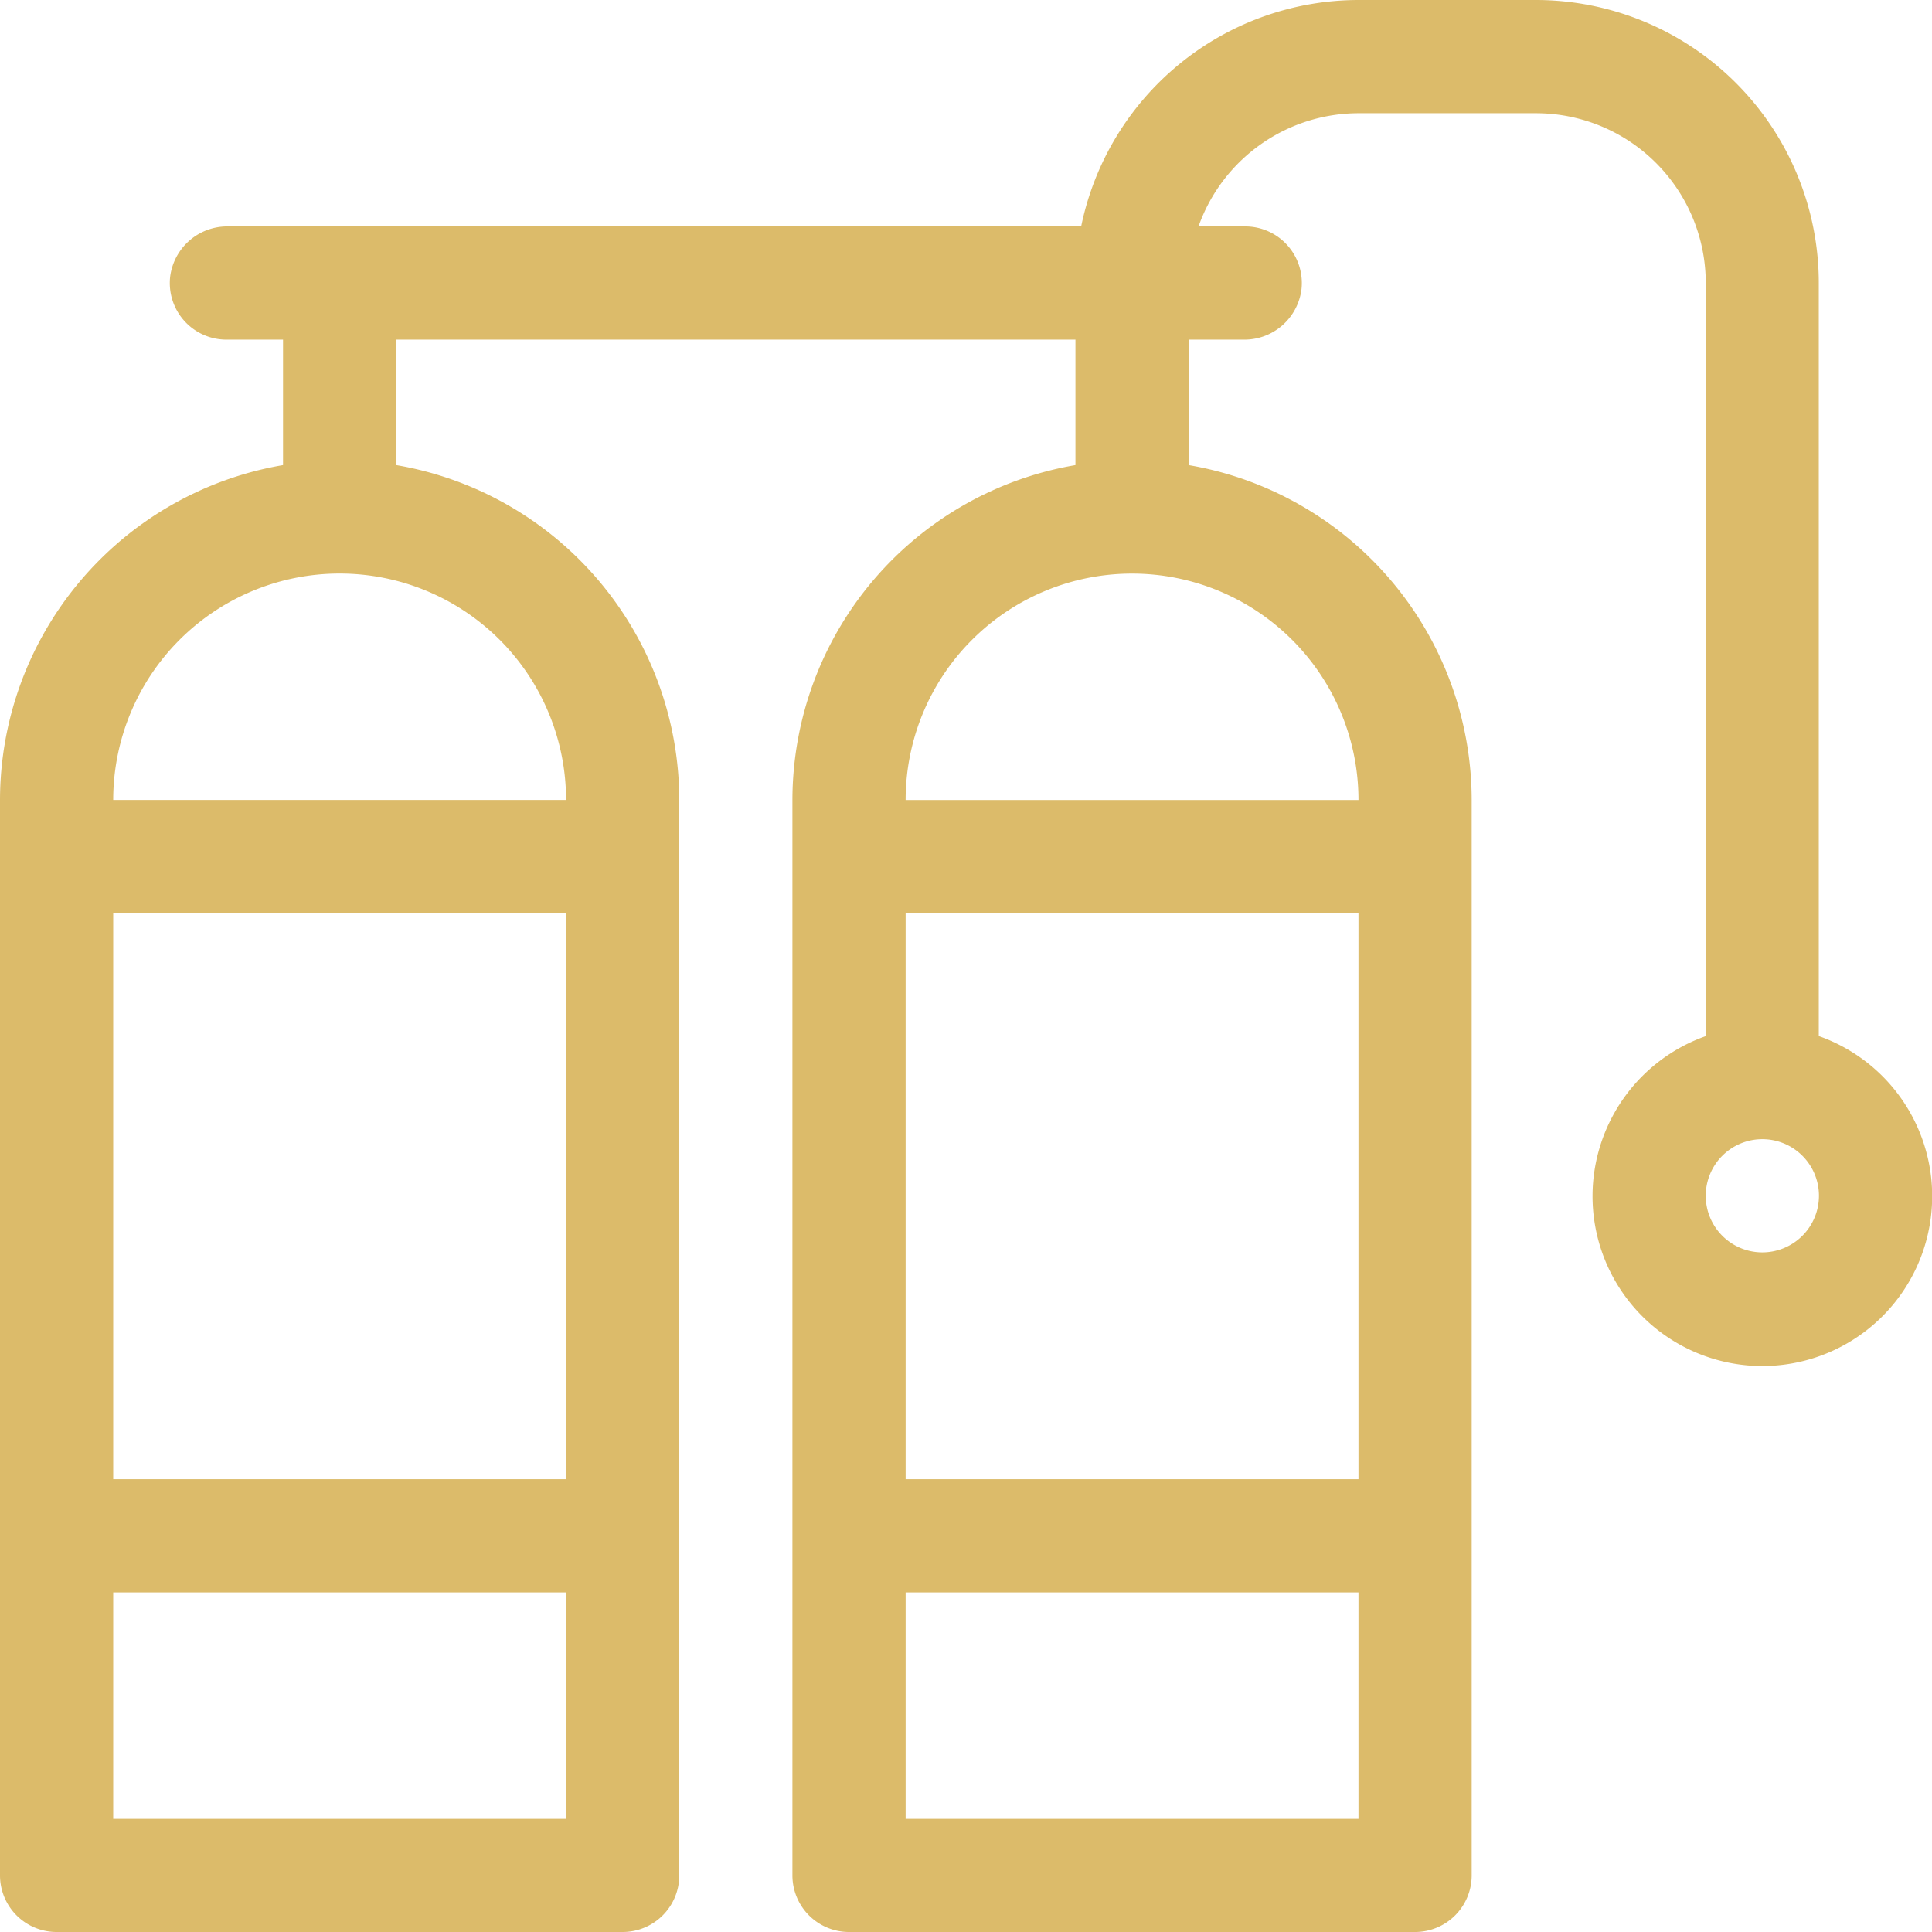
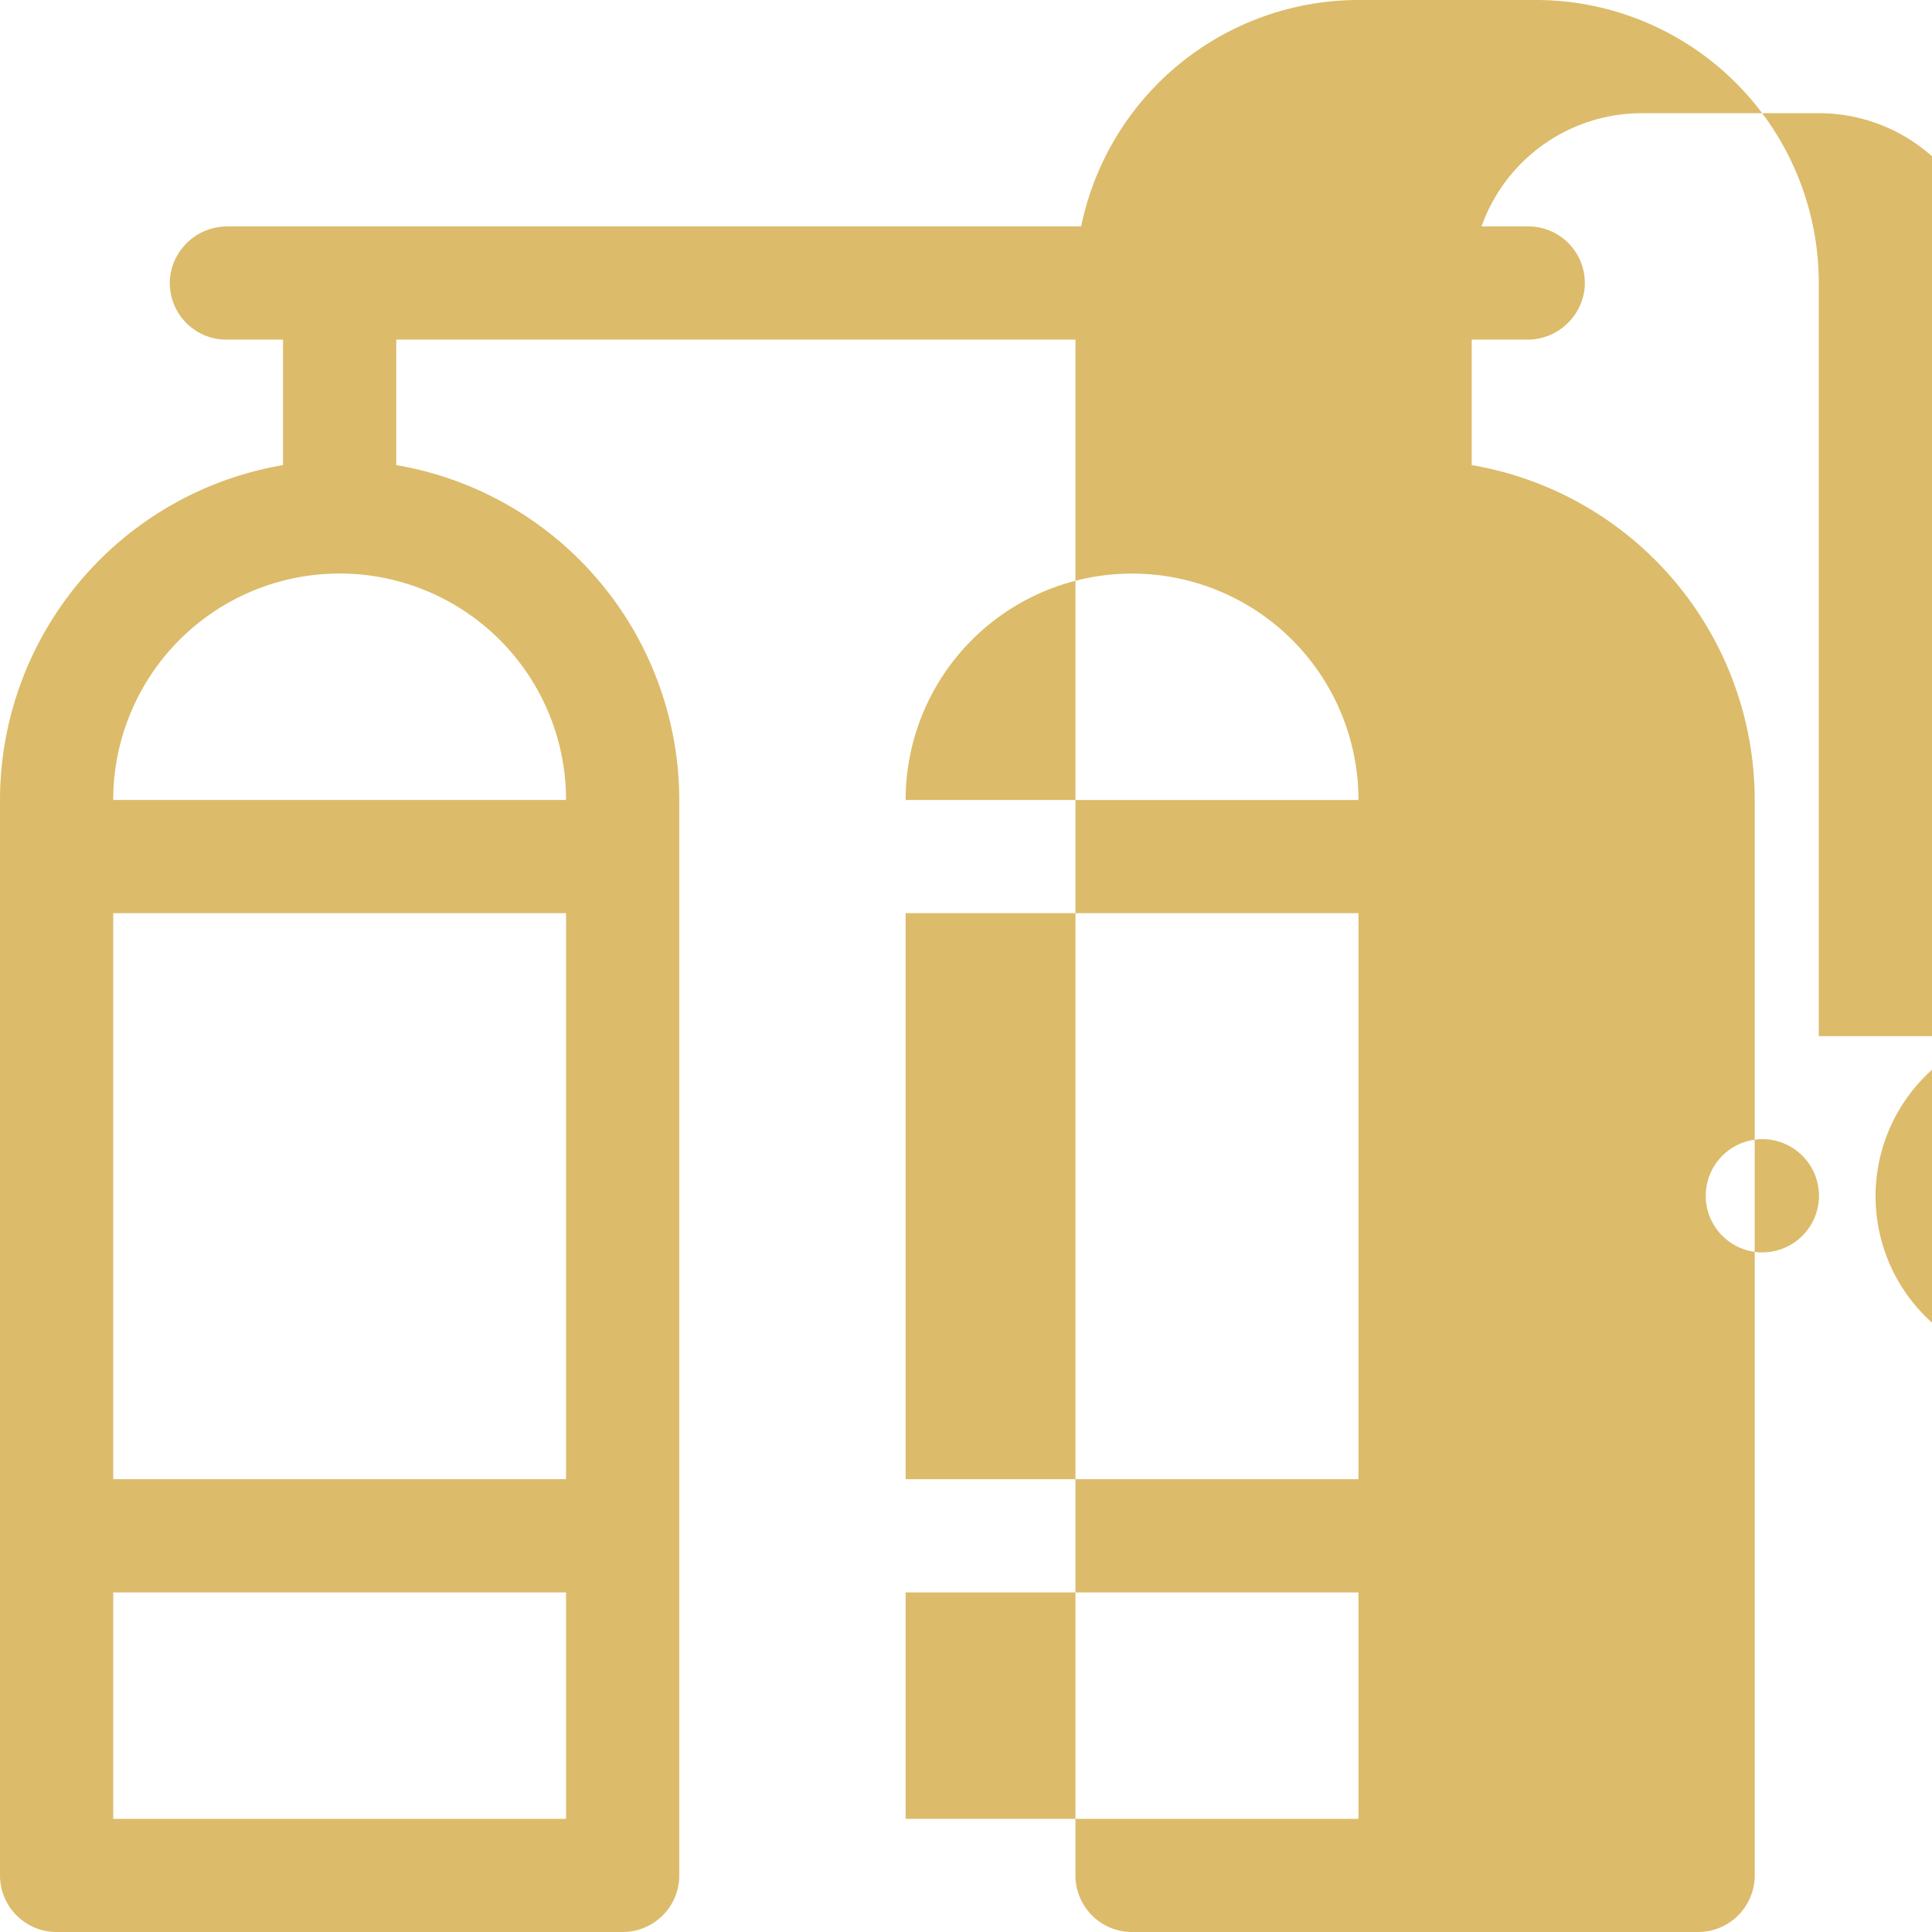
<svg xmlns="http://www.w3.org/2000/svg" width="33.107" height="33.107" viewBox="0 0 33.107 33.107">
-   <path id="Dive_Center" d="M31.167,17.755V4.85A4.85,4.85,0,0,0,26.318,0H23.279a4.858,4.858,0,0,0-4.752,3.88H3.905a.986.986,0,0,0-.989.86A.97.97,0,0,0,3.88,5.82h.97V7.97A5.829,5.829,0,0,0,0,13.708V32.137a.97.97,0,0,0,.97.97h9.7a.97.97,0,0,0,.97-.97V13.708A5.829,5.829,0,0,0,6.79,7.97V5.82H18.429V7.97a5.829,5.829,0,0,0-4.85,5.738V32.137a.97.97,0,0,0,.97.97h9.7a.97.97,0,0,0,.97-.97V13.708a5.829,5.829,0,0,0-4.85-5.738V5.82h.944a.986.986,0,0,0,.989-.86.97.97,0,0,0-.964-1.08h-.8a2.914,2.914,0,0,1,2.743-1.94h3.039a2.91,2.91,0,0,1,2.91,2.91V17.755a2.91,2.91,0,1,0,1.94,0ZM9.7,25.348H1.94v-9.7H9.7Zm-7.76,5.82v-3.88H9.7v3.88ZM9.7,13.708H1.94a3.88,3.88,0,0,1,7.76,0ZM23.279,25.348h-7.76v-9.7h7.76Zm-7.76,5.82v-3.88h7.76v3.88Zm7.76-17.459h-7.76a3.88,3.88,0,0,1,7.76,0ZM30.2,21.461a.97.97,0,1,1,.97-.97A.971.971,0,0,1,30.2,21.461Z" fill="#dcbb6a" />
+   <path id="Dive_Center" d="M31.167,17.755V4.85A4.85,4.85,0,0,0,26.318,0H23.279a4.858,4.858,0,0,0-4.752,3.88H3.905a.986.986,0,0,0-.989.86A.97.97,0,0,0,3.88,5.82h.97V7.97A5.829,5.829,0,0,0,0,13.708V32.137a.97.97,0,0,0,.97.97h9.7a.97.97,0,0,0,.97-.97V13.708A5.829,5.829,0,0,0,6.79,7.97V5.82H18.429V7.97V32.137a.97.97,0,0,0,.97.97h9.7a.97.97,0,0,0,.97-.97V13.708a5.829,5.829,0,0,0-4.85-5.738V5.82h.944a.986.986,0,0,0,.989-.86.97.97,0,0,0-.964-1.08h-.8a2.914,2.914,0,0,1,2.743-1.94h3.039a2.91,2.91,0,0,1,2.91,2.91V17.755a2.91,2.91,0,1,0,1.94,0ZM9.7,25.348H1.94v-9.7H9.7Zm-7.76,5.82v-3.88H9.7v3.88ZM9.7,13.708H1.94a3.88,3.88,0,0,1,7.76,0ZM23.279,25.348h-7.76v-9.7h7.76Zm-7.76,5.82v-3.88h7.76v3.88Zm7.76-17.459h-7.76a3.88,3.88,0,0,1,7.76,0ZM30.2,21.461a.97.97,0,1,1,.97-.97A.971.971,0,0,1,30.2,21.461Z" fill="#dcbb6a" />
</svg>